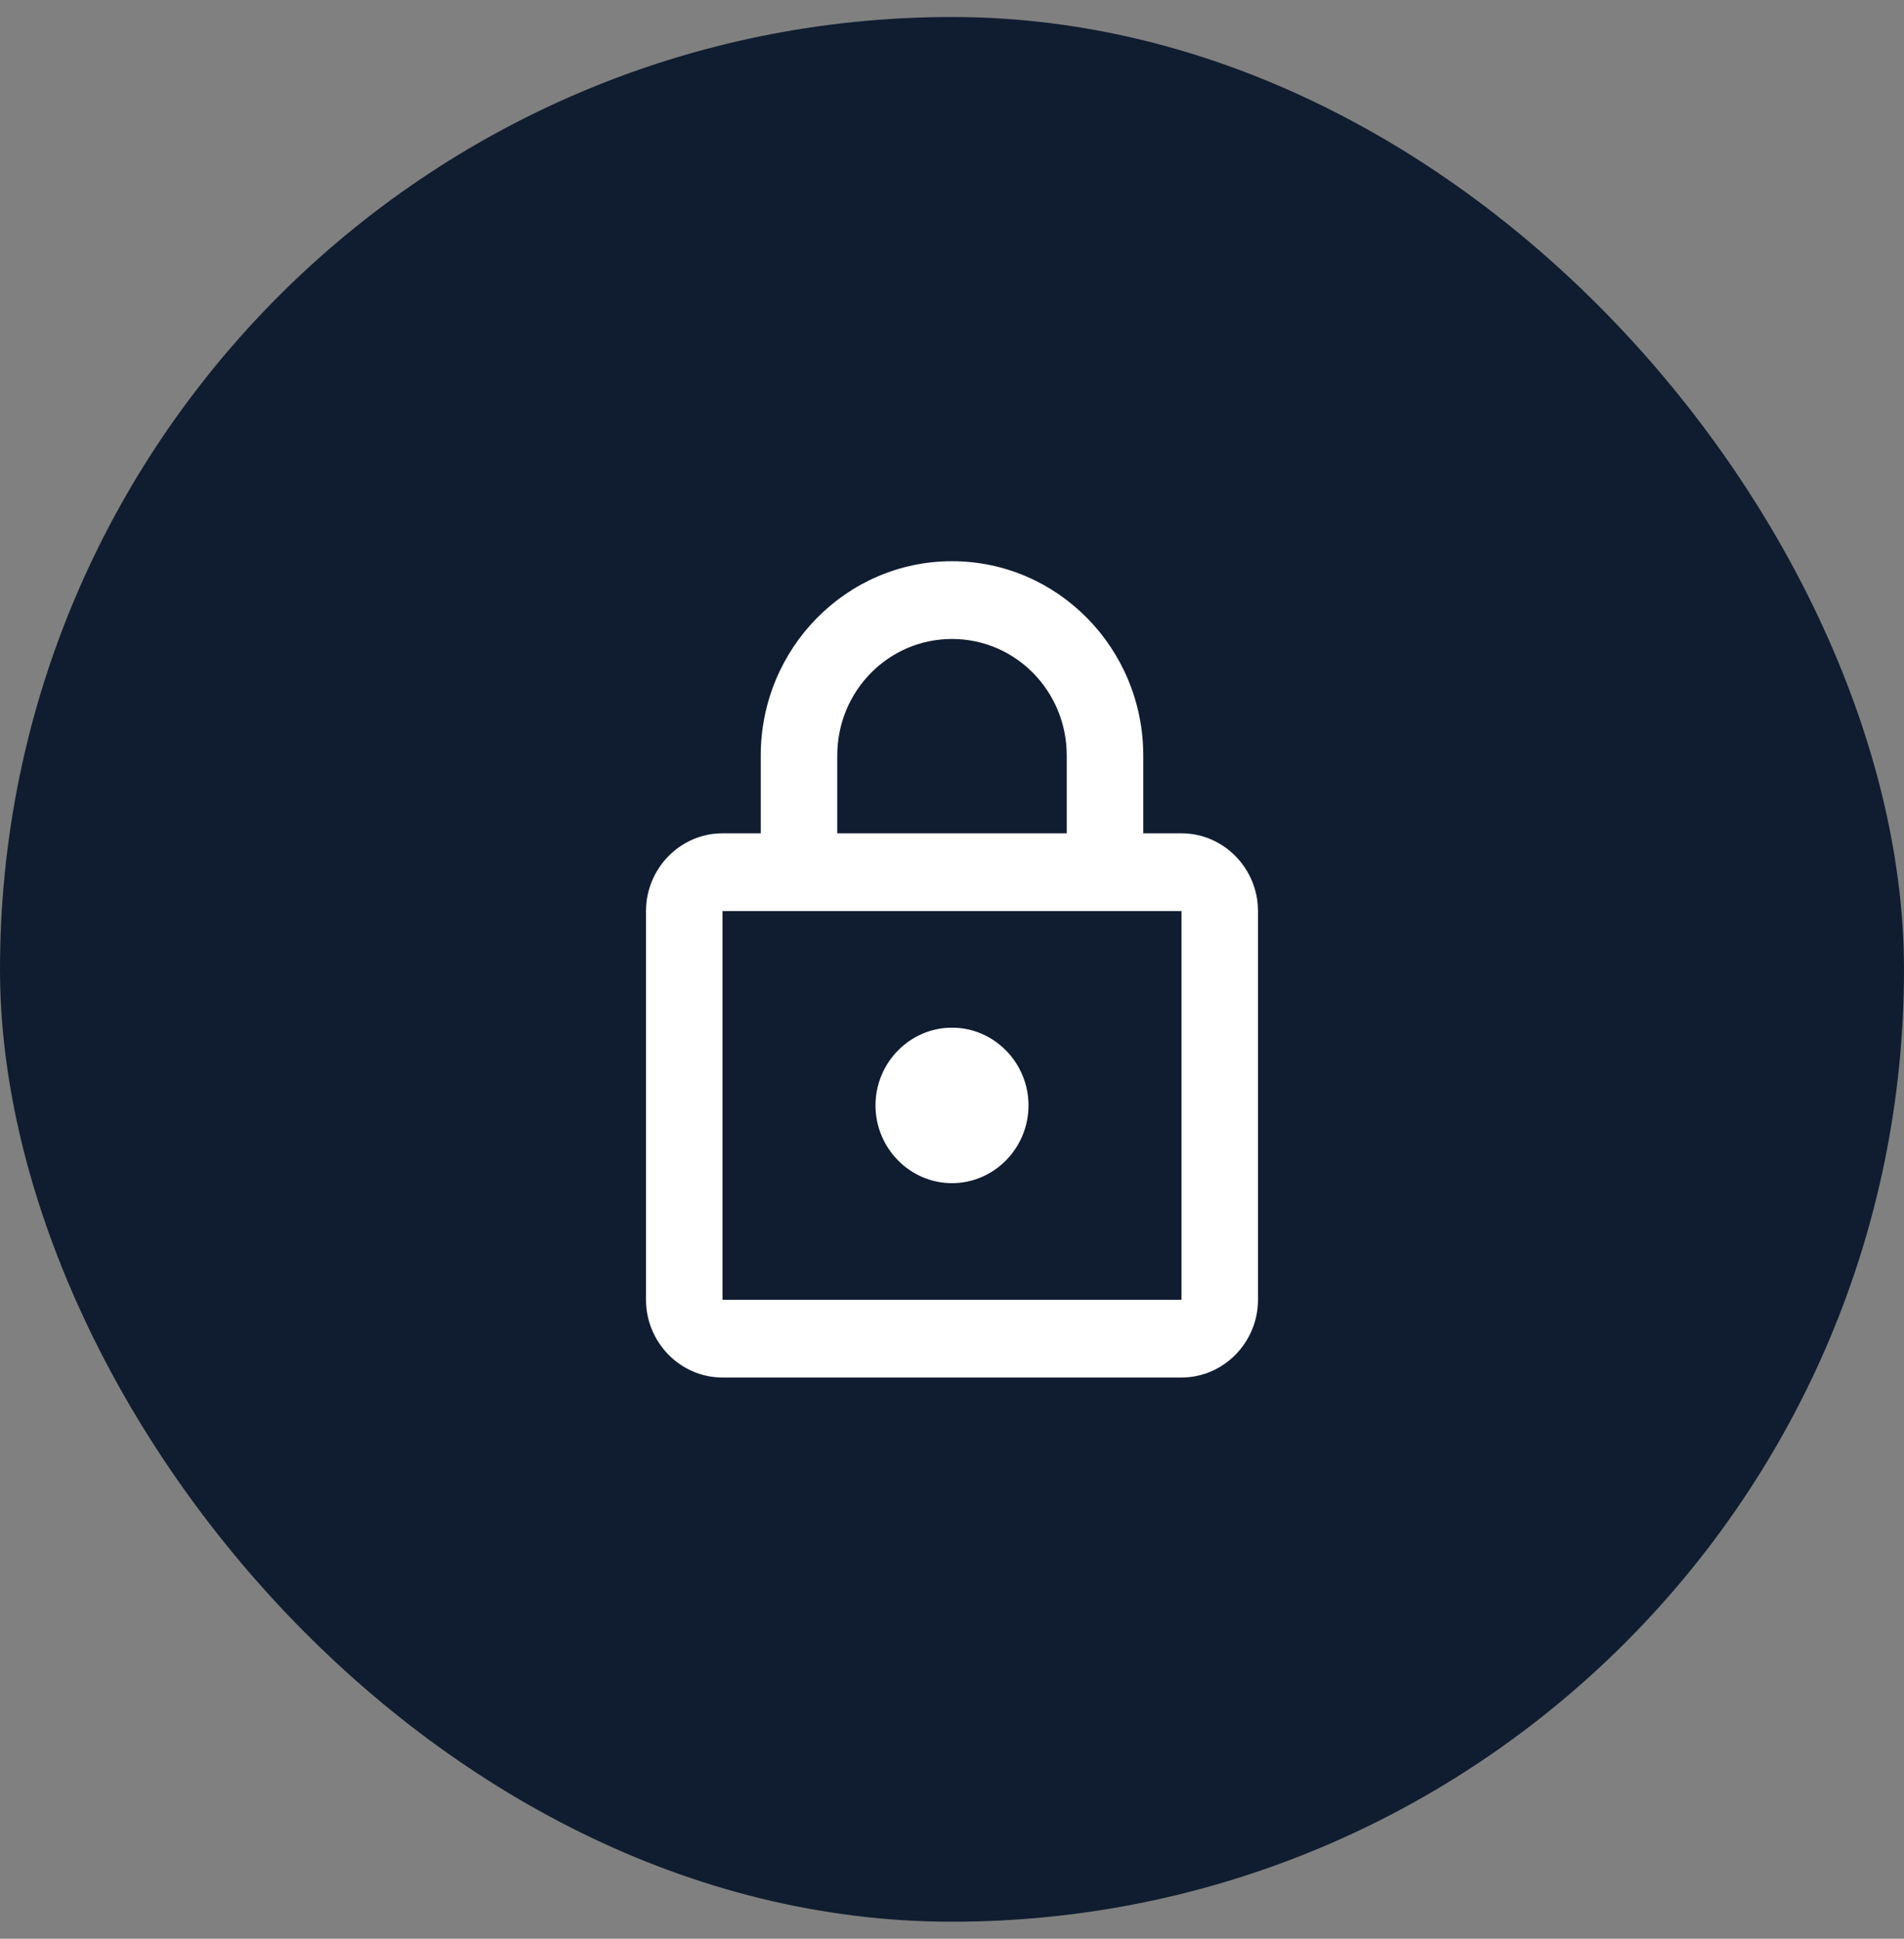
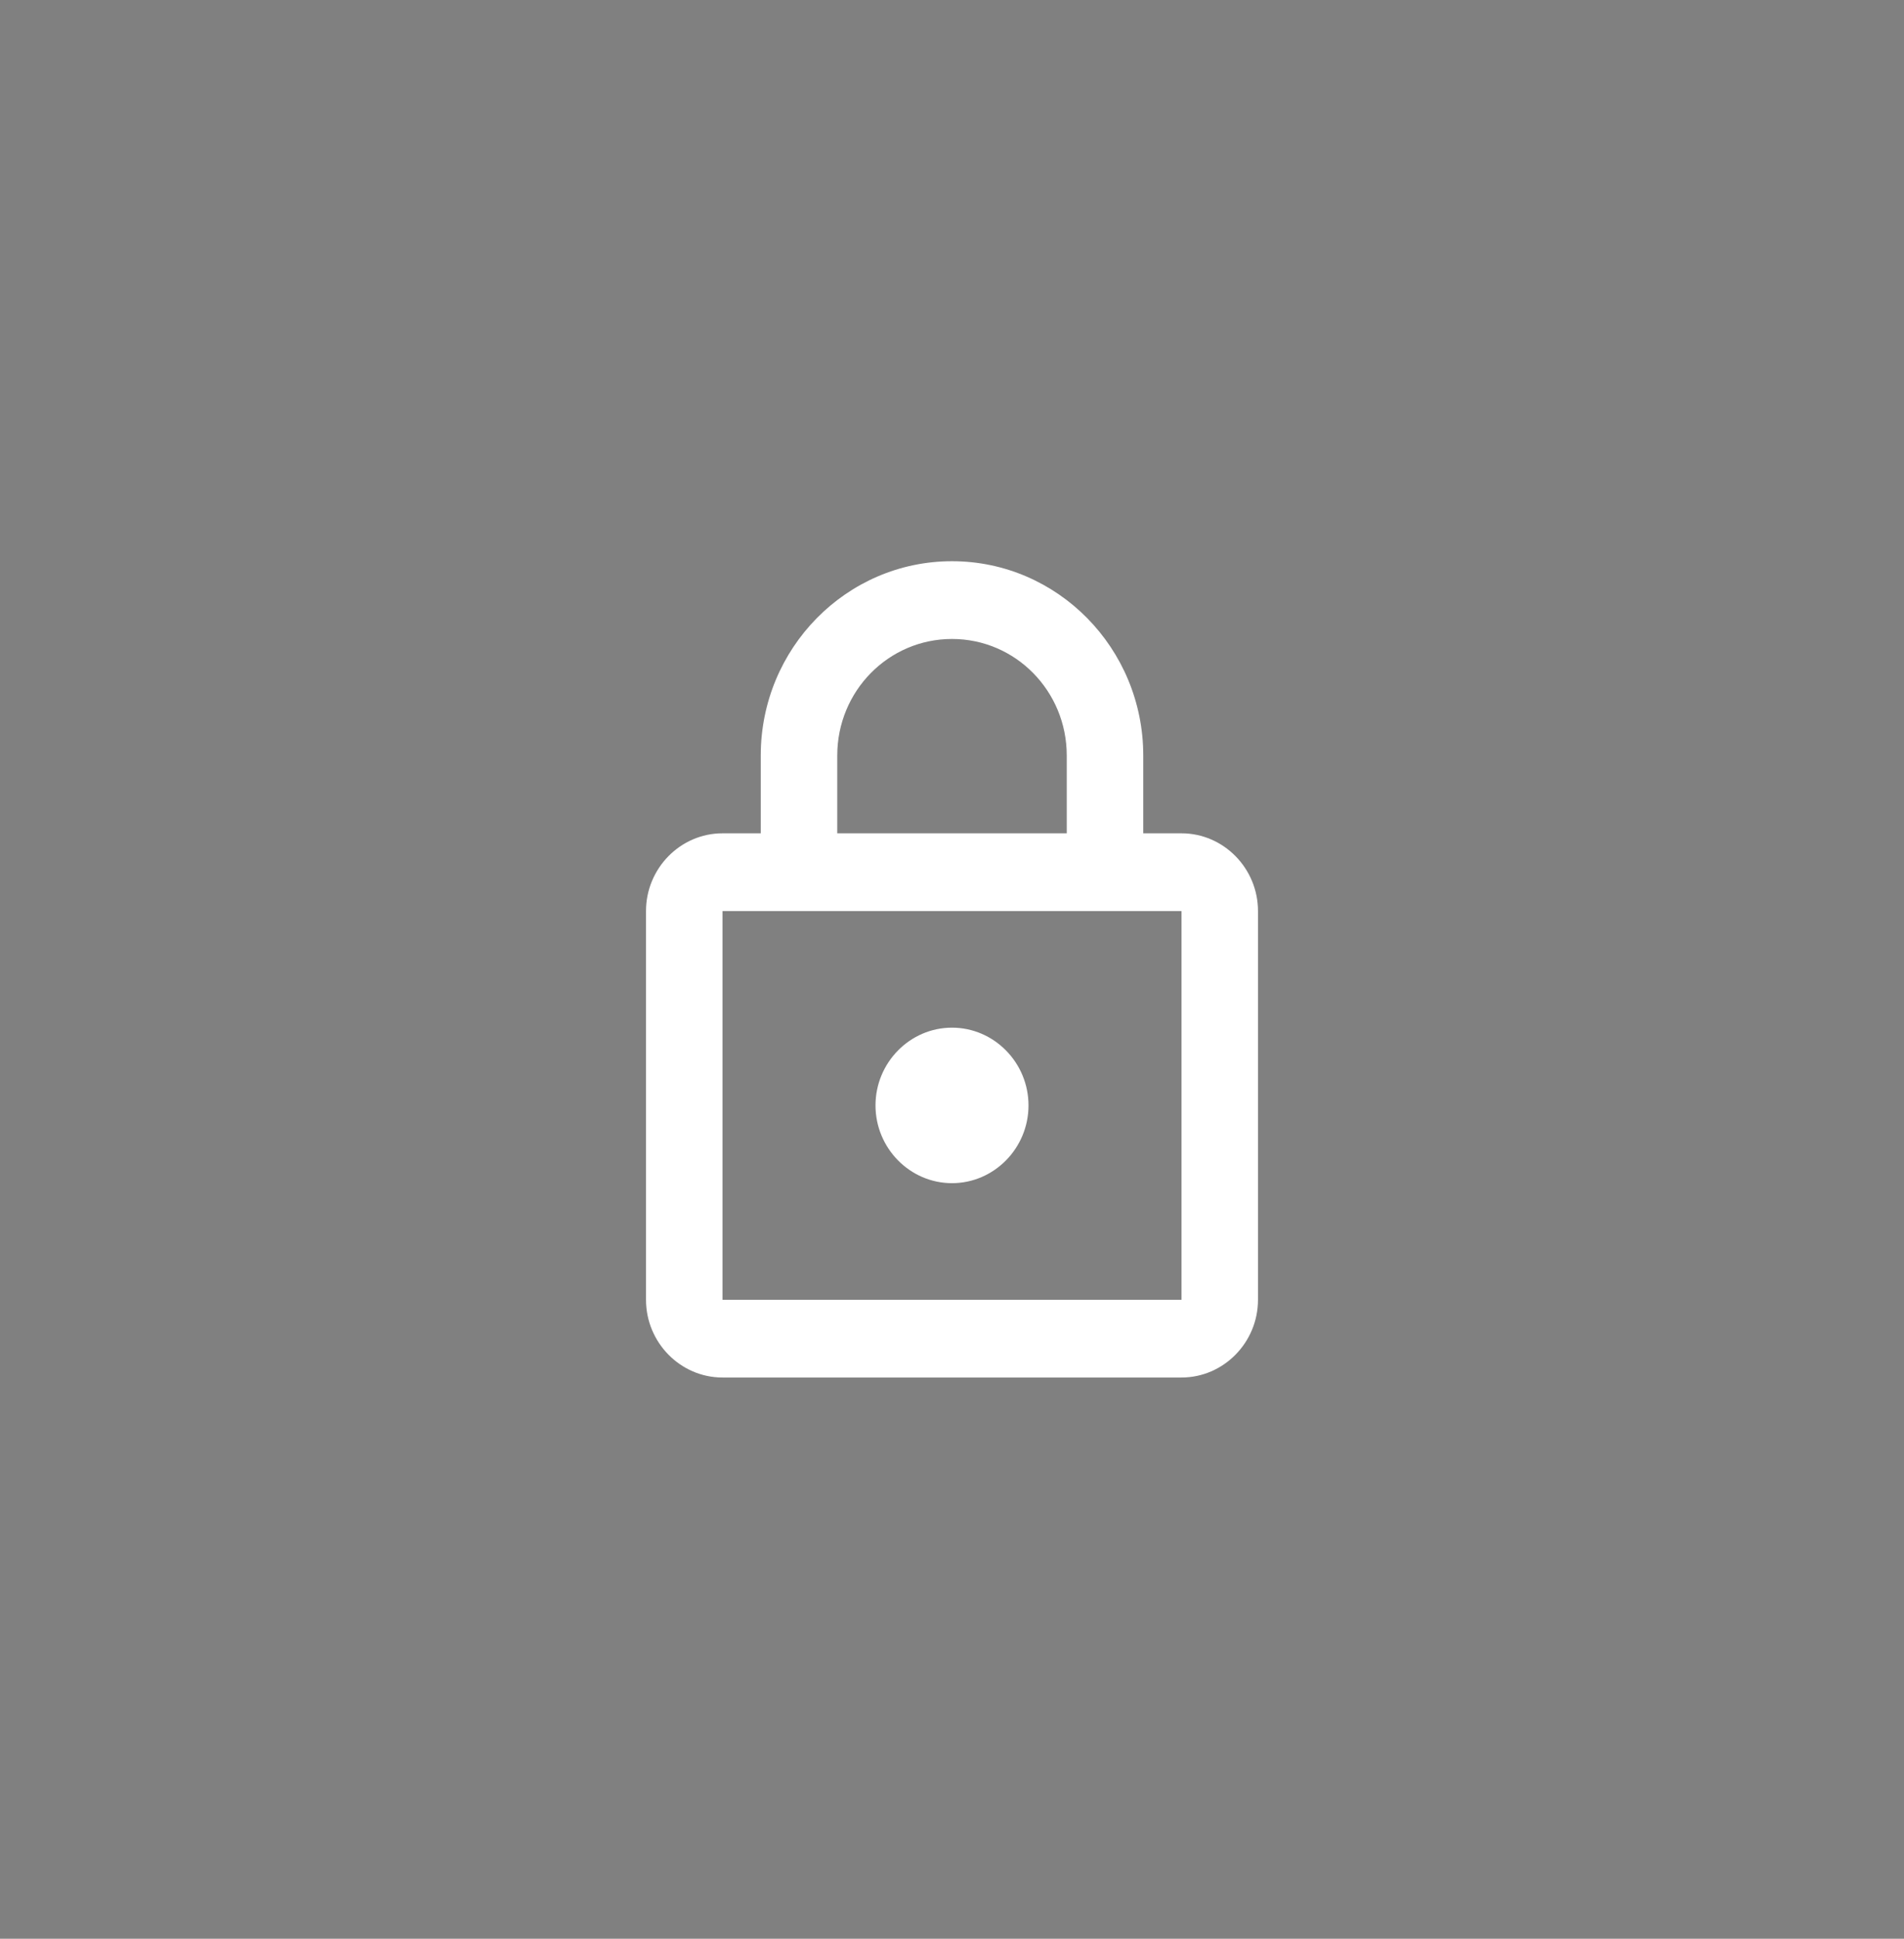
<svg xmlns="http://www.w3.org/2000/svg" width="56" height="57" viewBox="0 0 56 57" fill="none">
  <rect x="0" y="0" width="56" height="57" fill="#808080" stroke="none" />
-   <rect y="0.5" width="56" height="56" rx="28" fill="#101D30" />
  <path d="M34.75 24.5H33.625V22.214C33.625 19.06 31.105 16.5 28 16.5C24.895 16.5 22.375 19.06 22.375 22.214V24.5H21.25C20.012 24.5 19 25.529 19 26.786V38.214C19 39.471 20.012 40.5 21.25 40.5H34.75C35.987 40.5 37 39.471 37 38.214V26.786C37 25.529 35.987 24.5 34.75 24.5ZM24.625 22.214C24.625 20.317 26.133 18.786 28 18.786C29.867 18.786 31.375 20.317 31.375 22.214V24.5H24.625V22.214ZM34.75 38.214H21.25V26.786H34.75V38.214ZM28 34.786C29.238 34.786 30.25 33.757 30.25 32.5C30.25 31.243 29.238 30.214 28 30.214C26.762 30.214 25.75 31.243 25.75 32.5C25.75 33.757 26.762 34.786 28 34.786Z" fill="white" />
</svg>